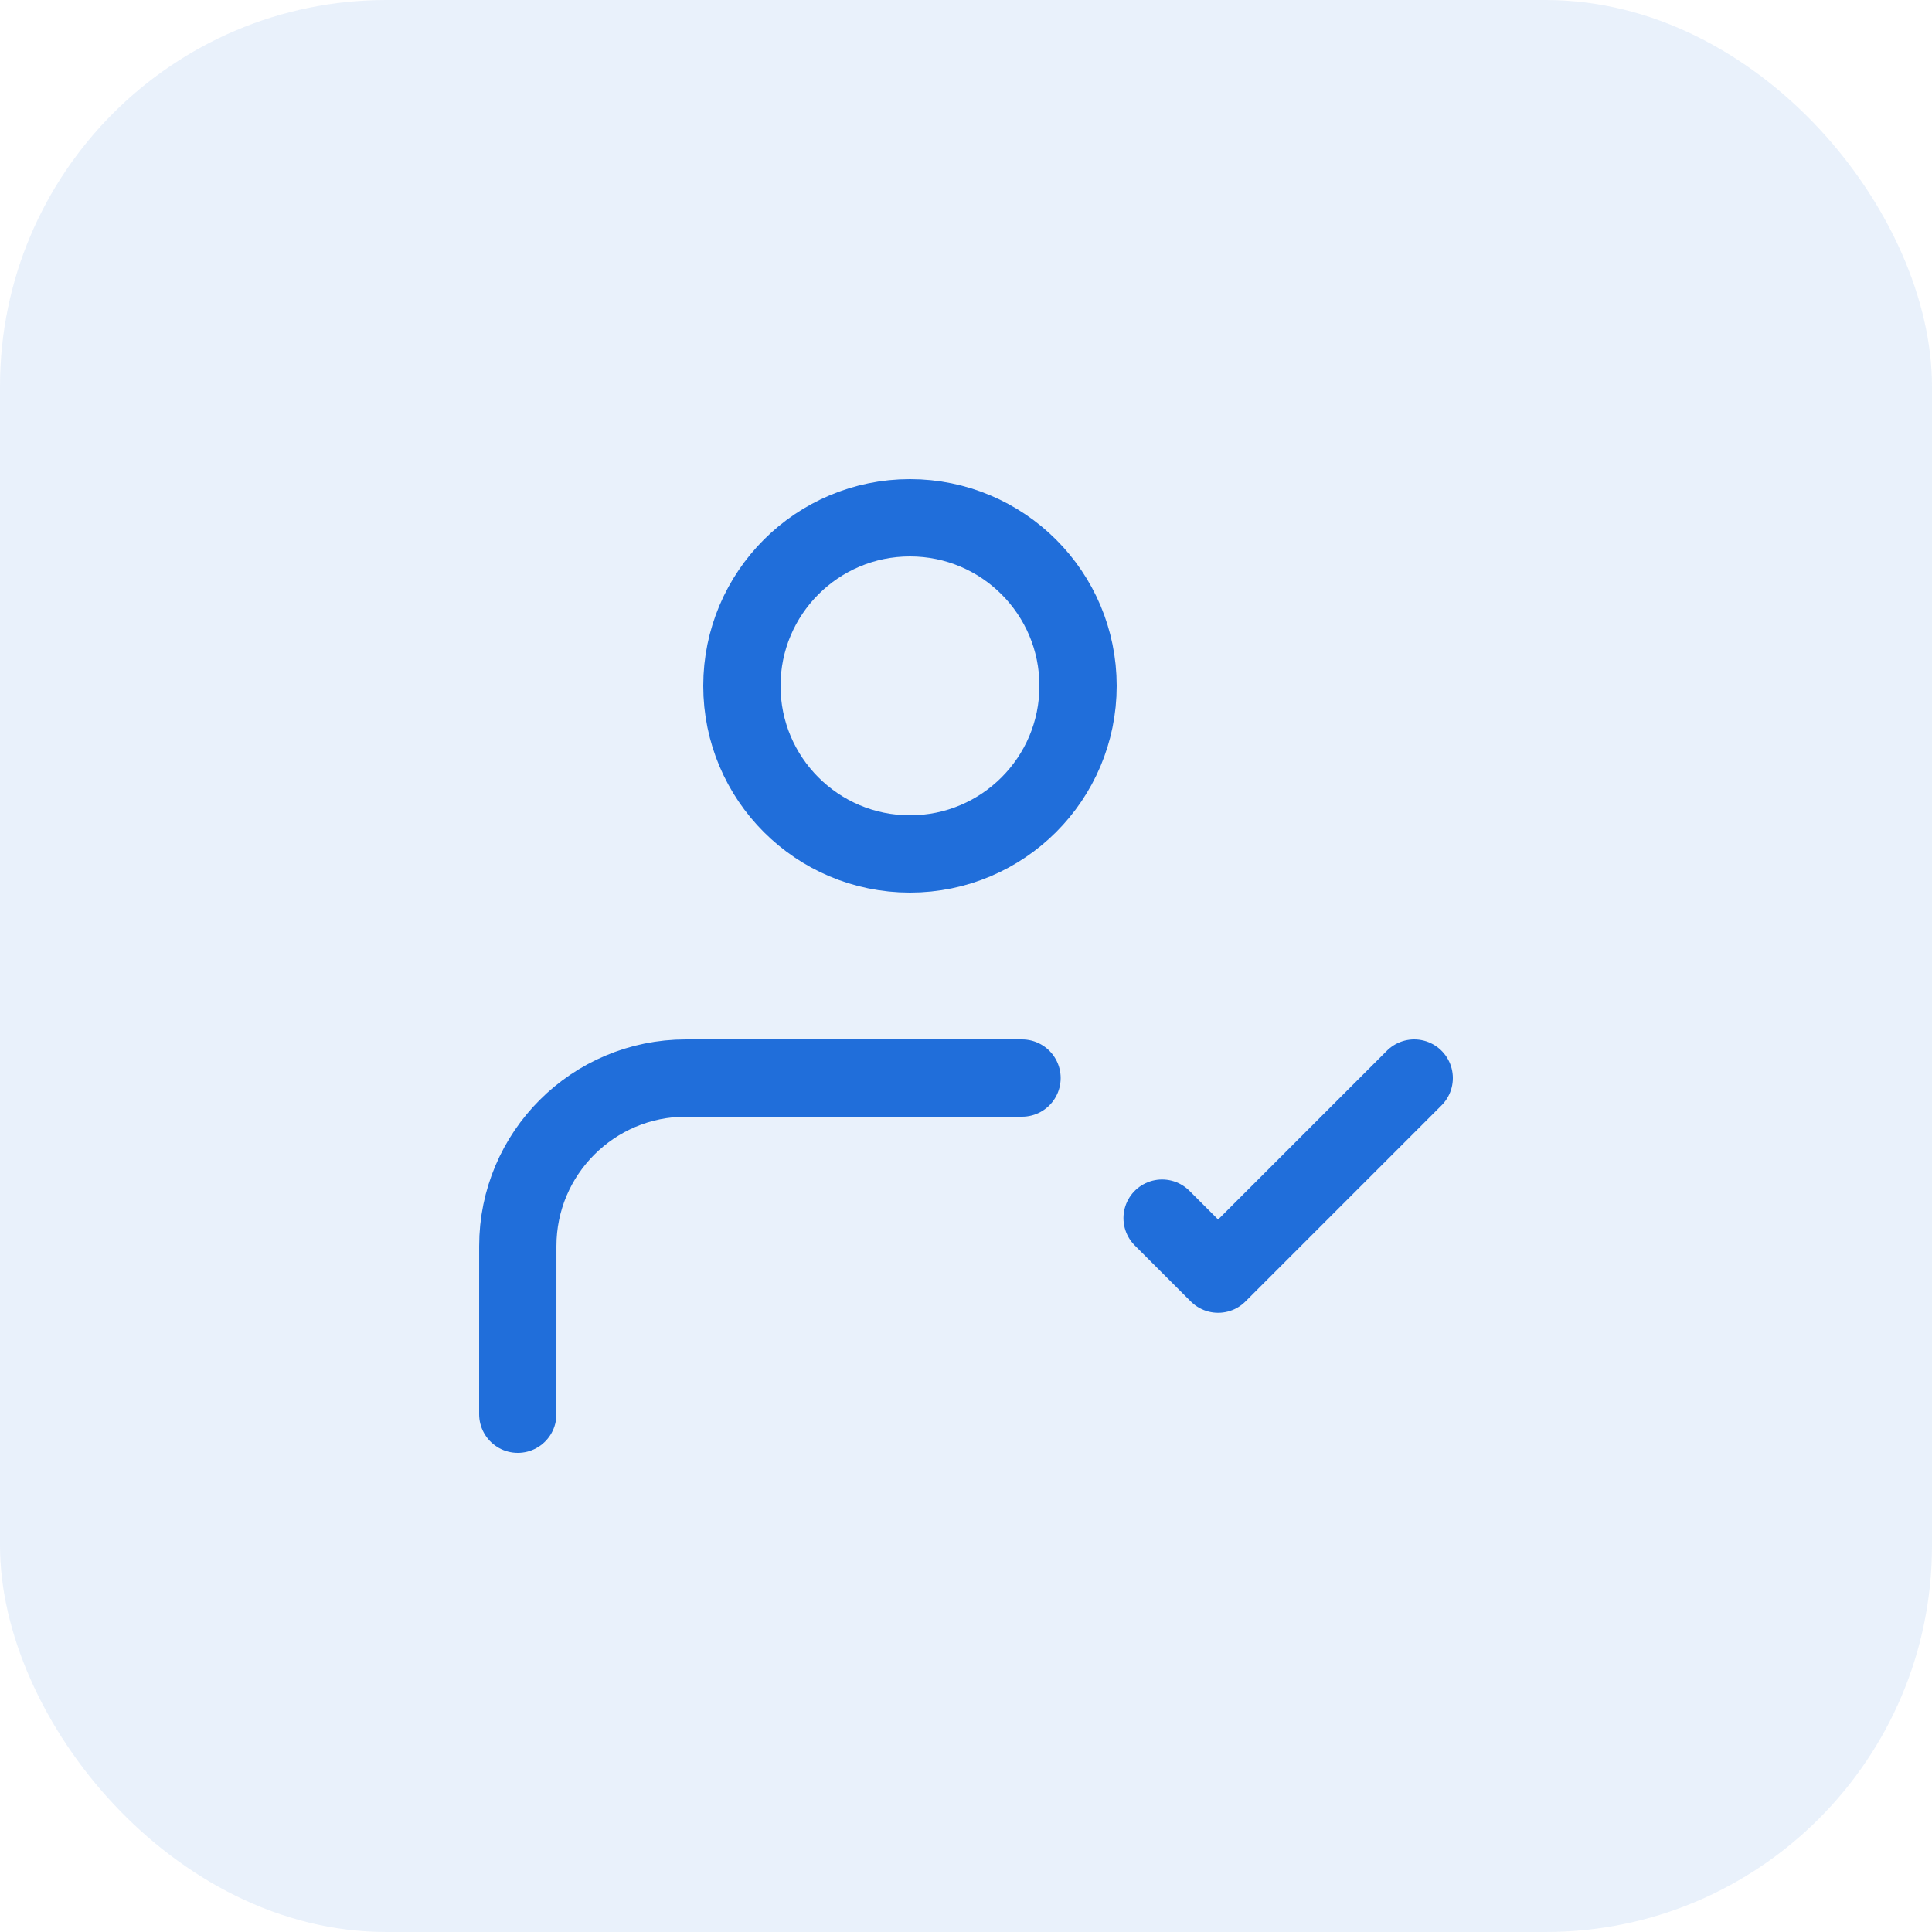
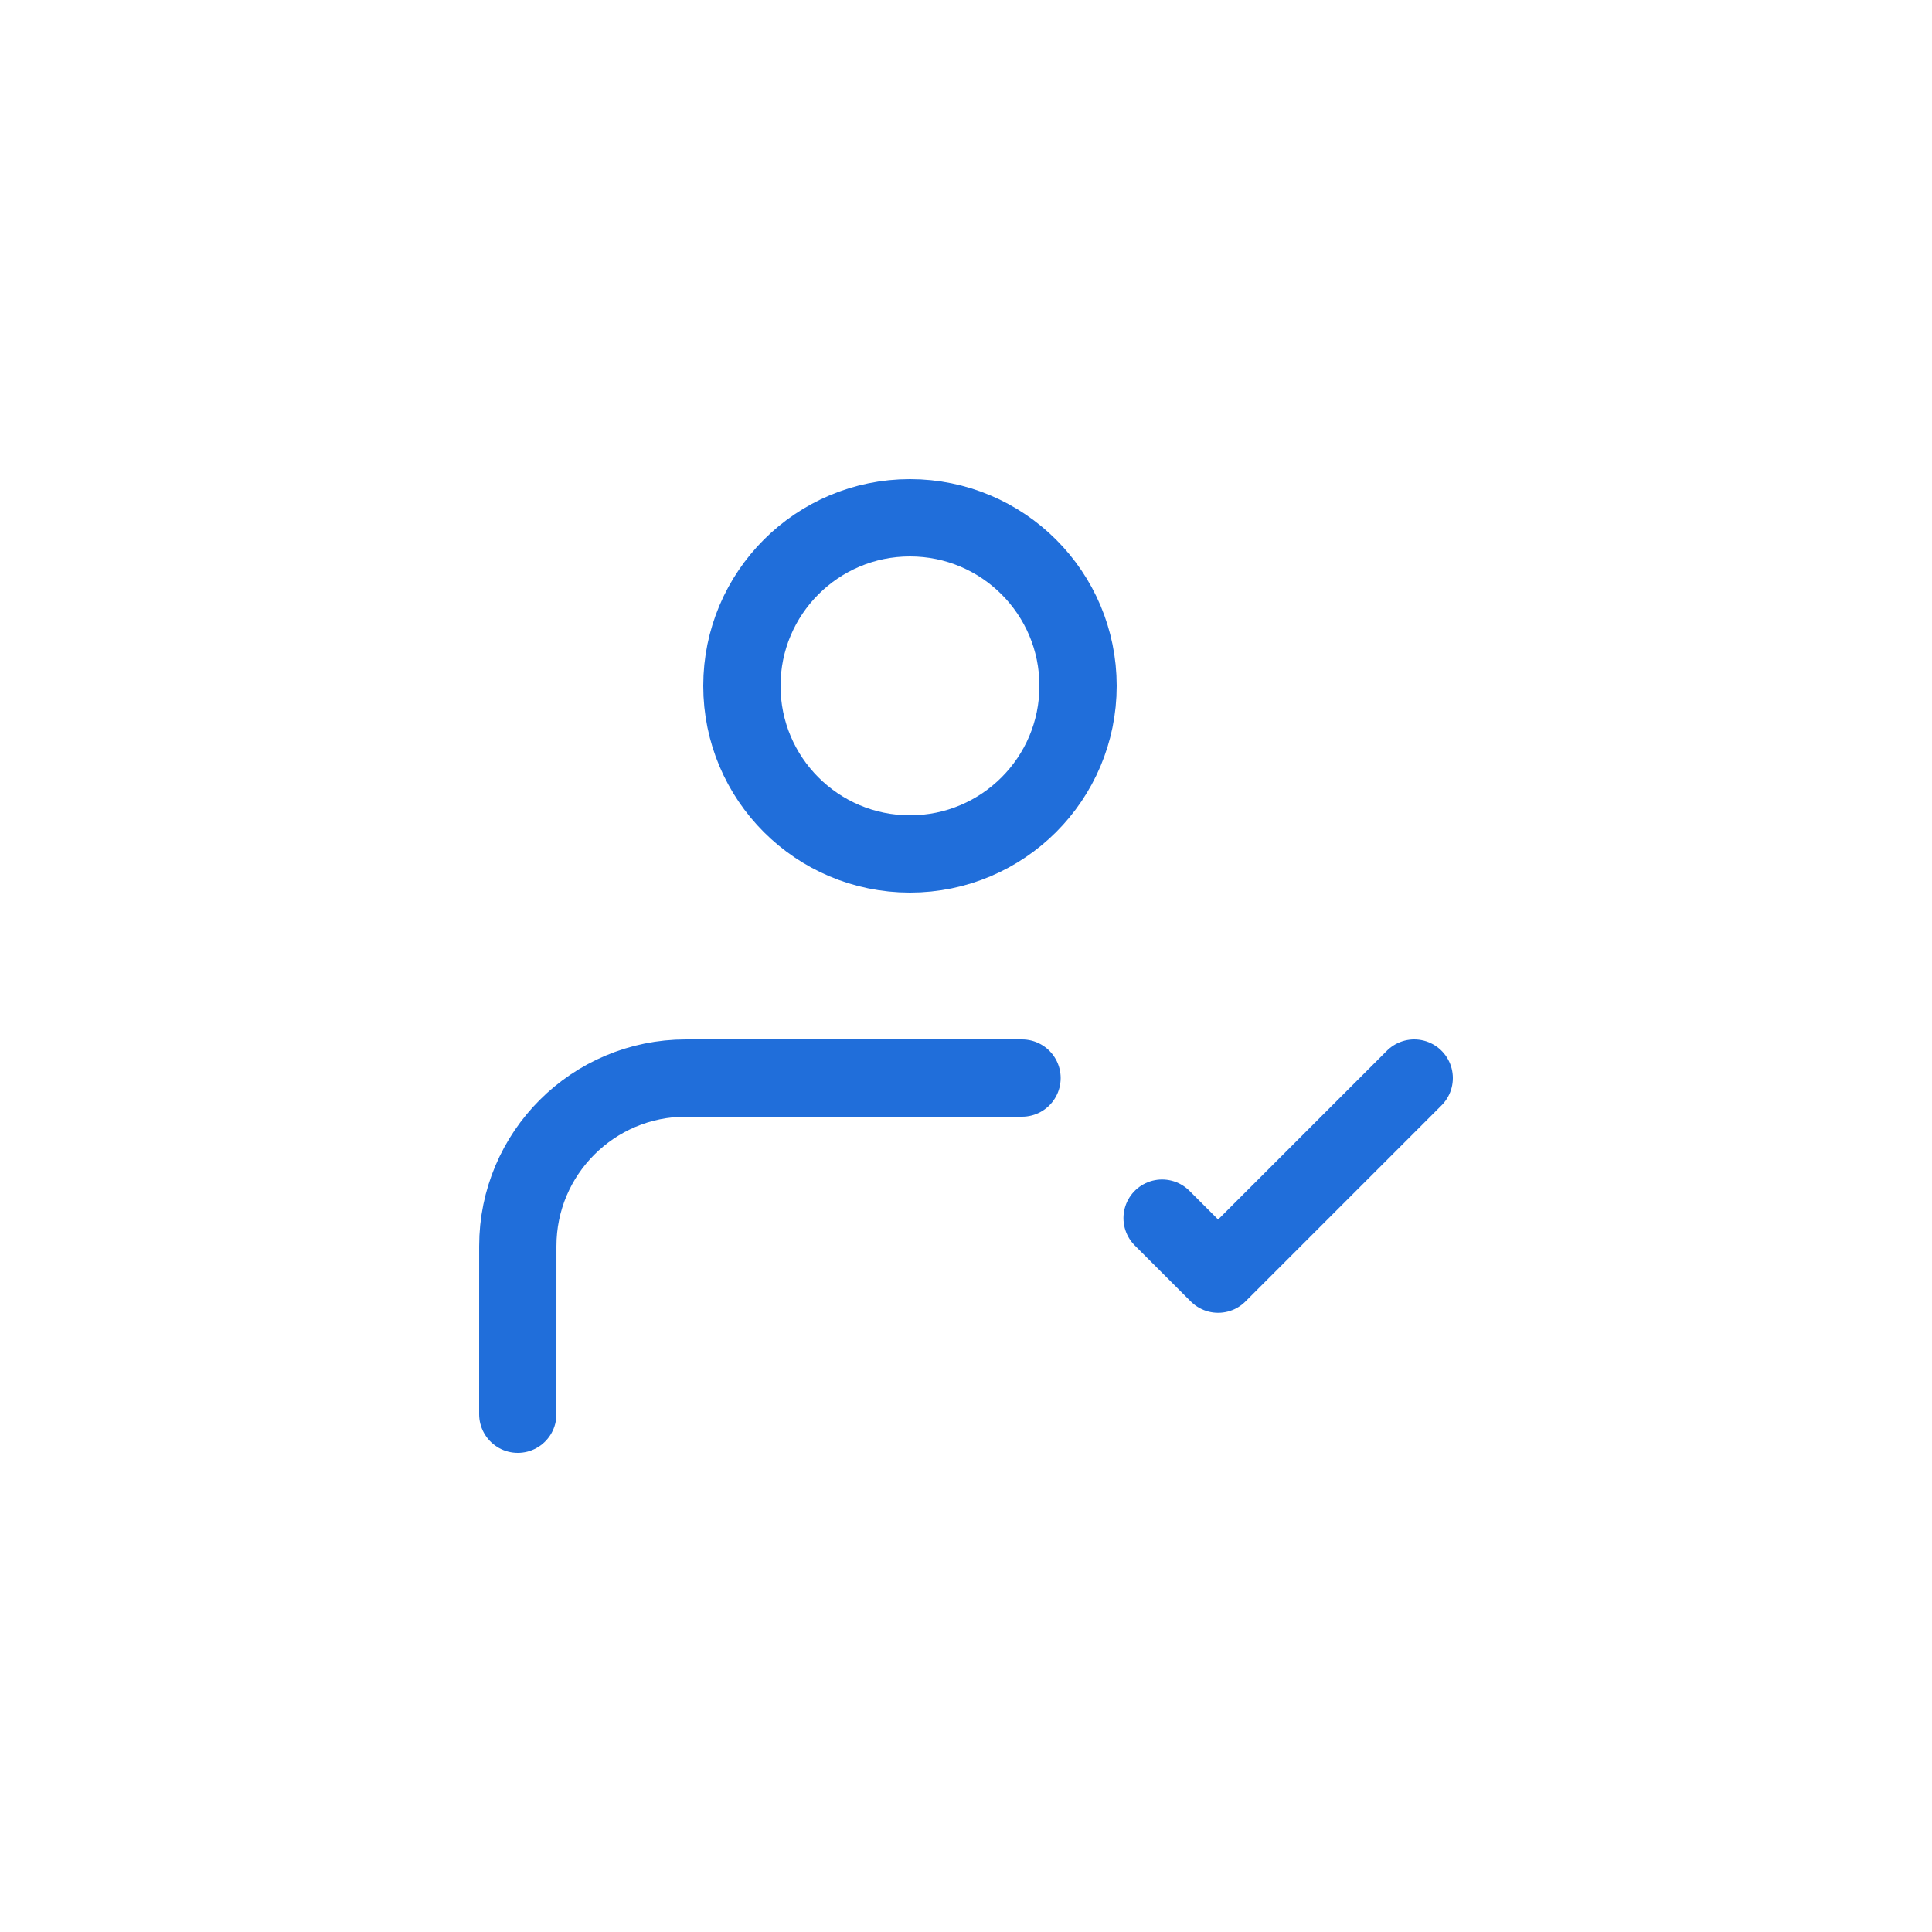
<svg xmlns="http://www.w3.org/2000/svg" width="100" height="100" viewBox="0 0 100 100" fill="none">
-   <rect width="100" height="100" rx="20" fill="#206EDA" fill-opacity="0.1" />
  <path d="M26.8 73.2L26.801 64.499C26.801 59.695 30.696 55.8 35.501 55.8H52.9M60.15 63.05L63.05 65.95L73.2 55.8M55.8 35.5C55.8 40.305 51.905 44.2 47.1 44.2C42.295 44.2 38.4 40.305 38.4 35.5C38.4 30.695 42.295 26.8 47.1 26.8C51.905 26.8 55.8 30.695 55.8 35.5Z" stroke="#206EDA" stroke-width="4" stroke-linecap="round" stroke-linejoin="round" />
</svg>